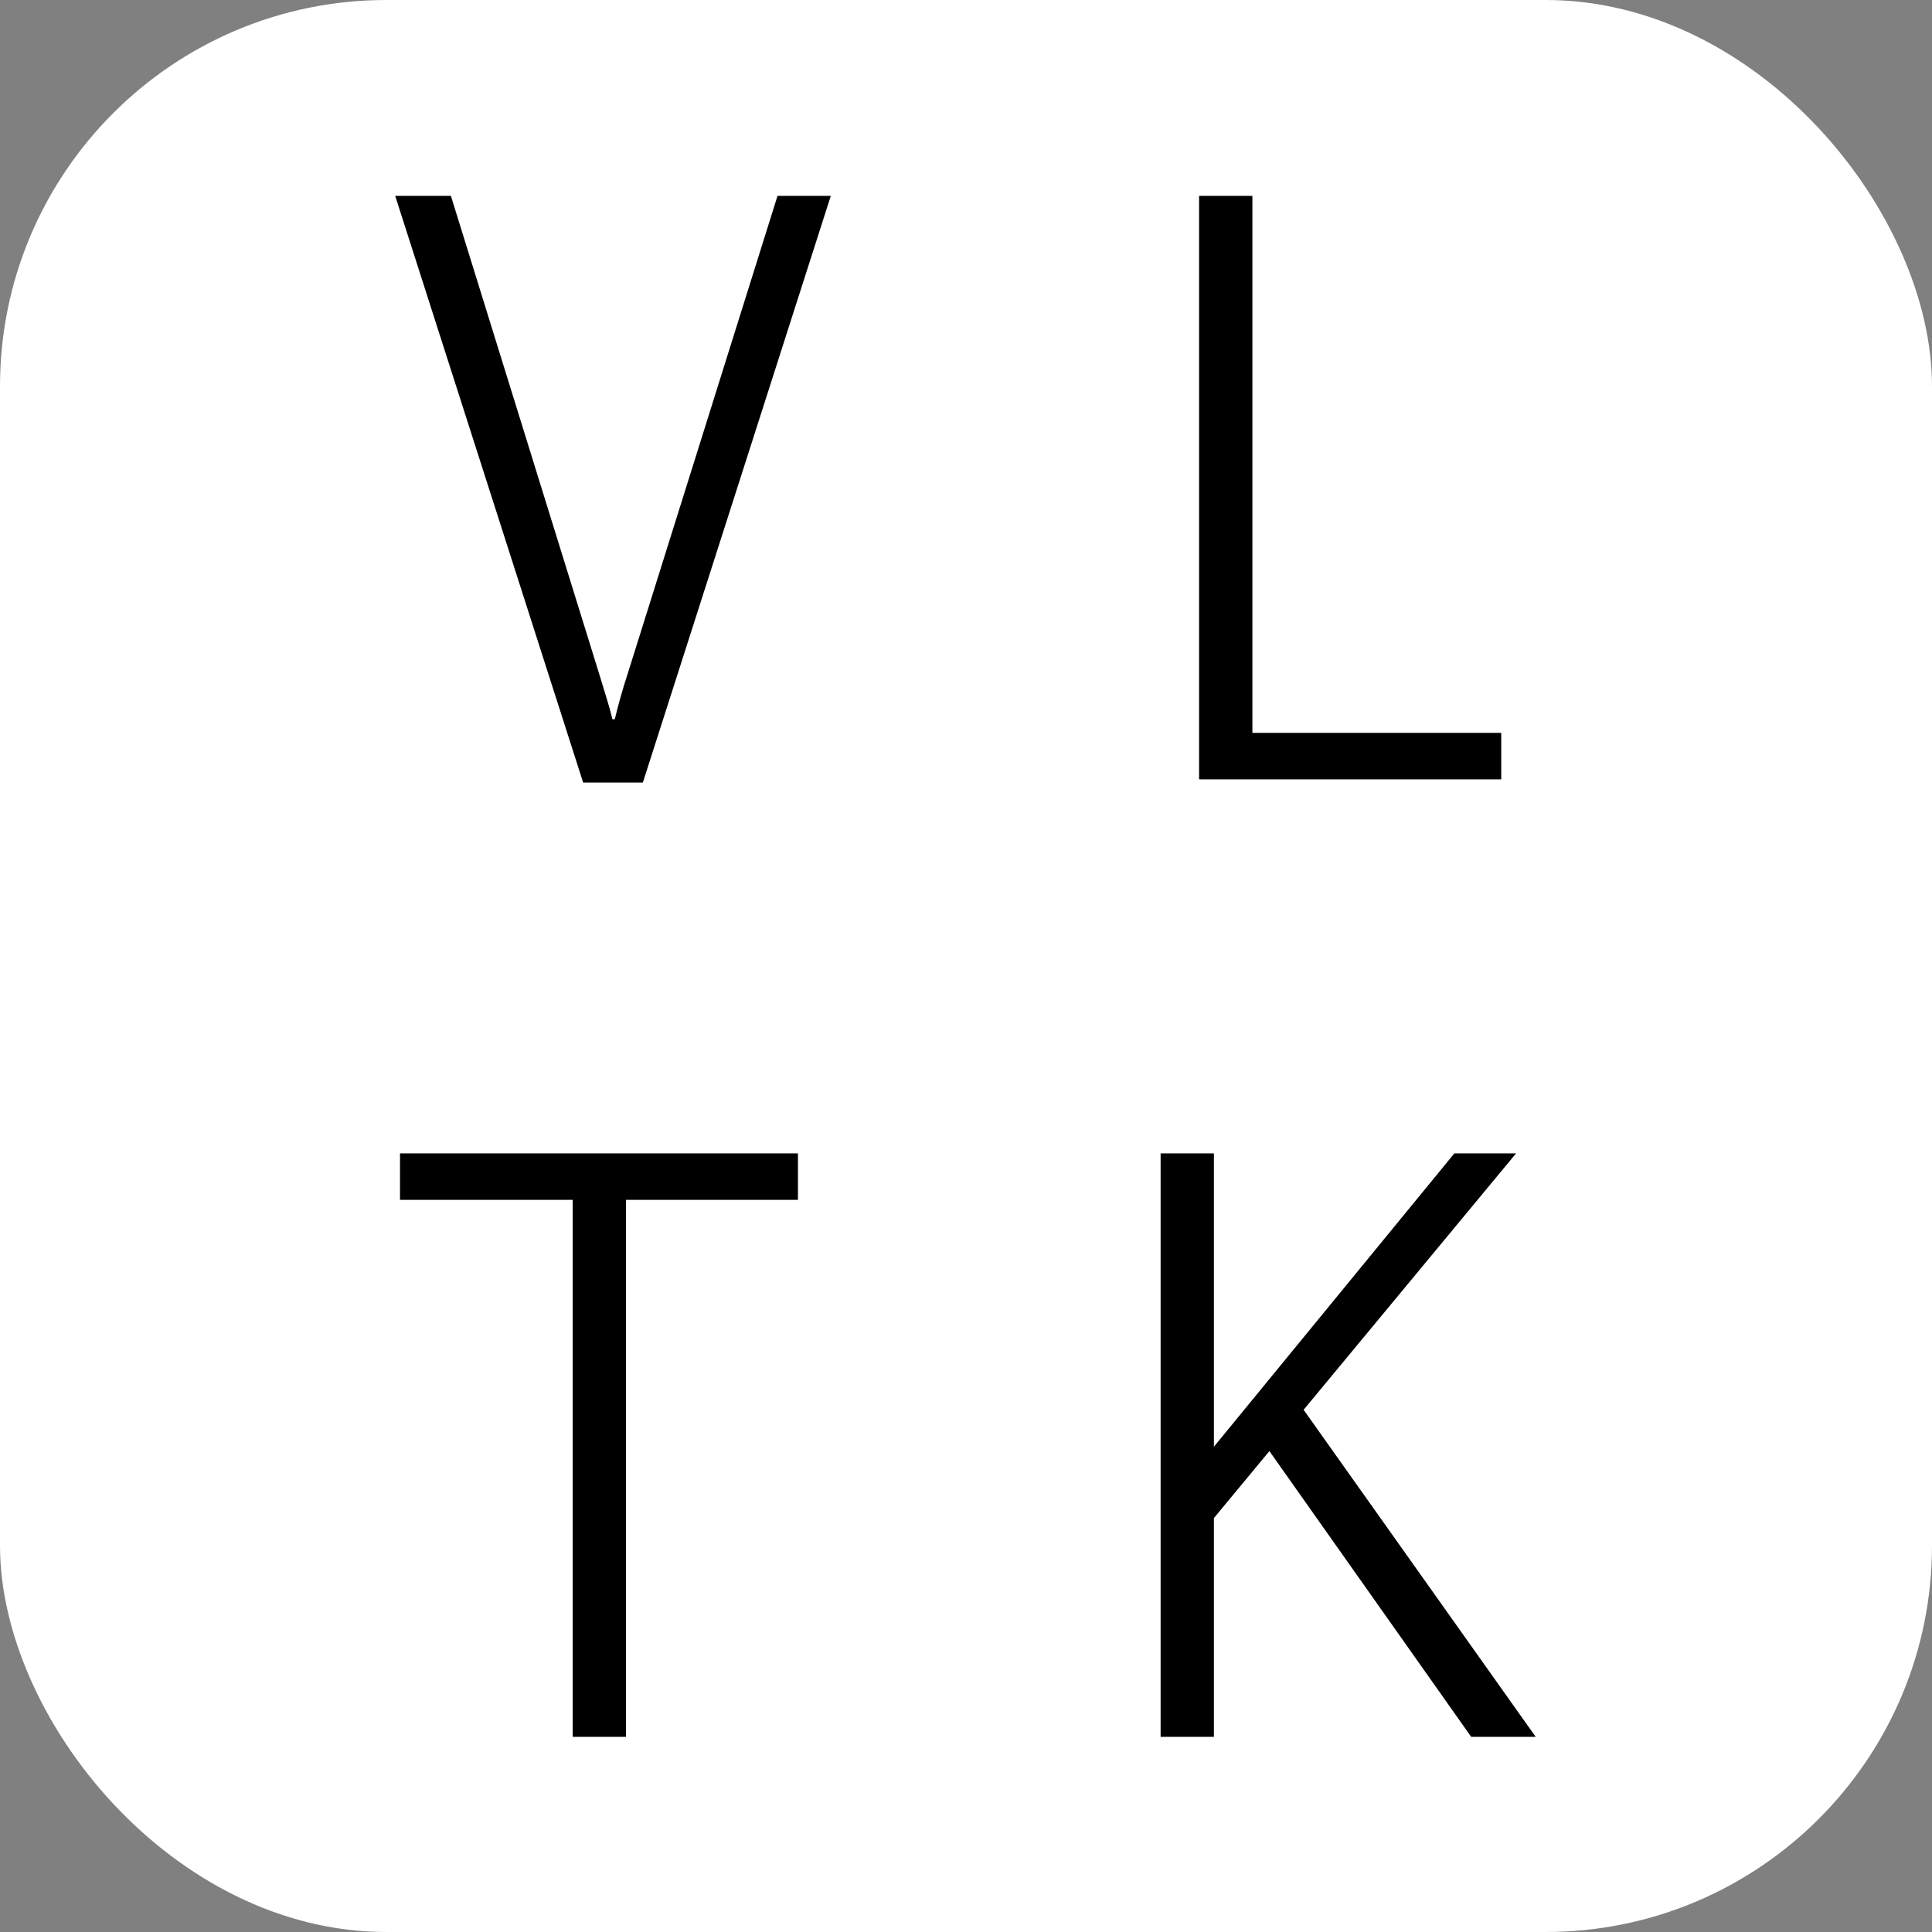
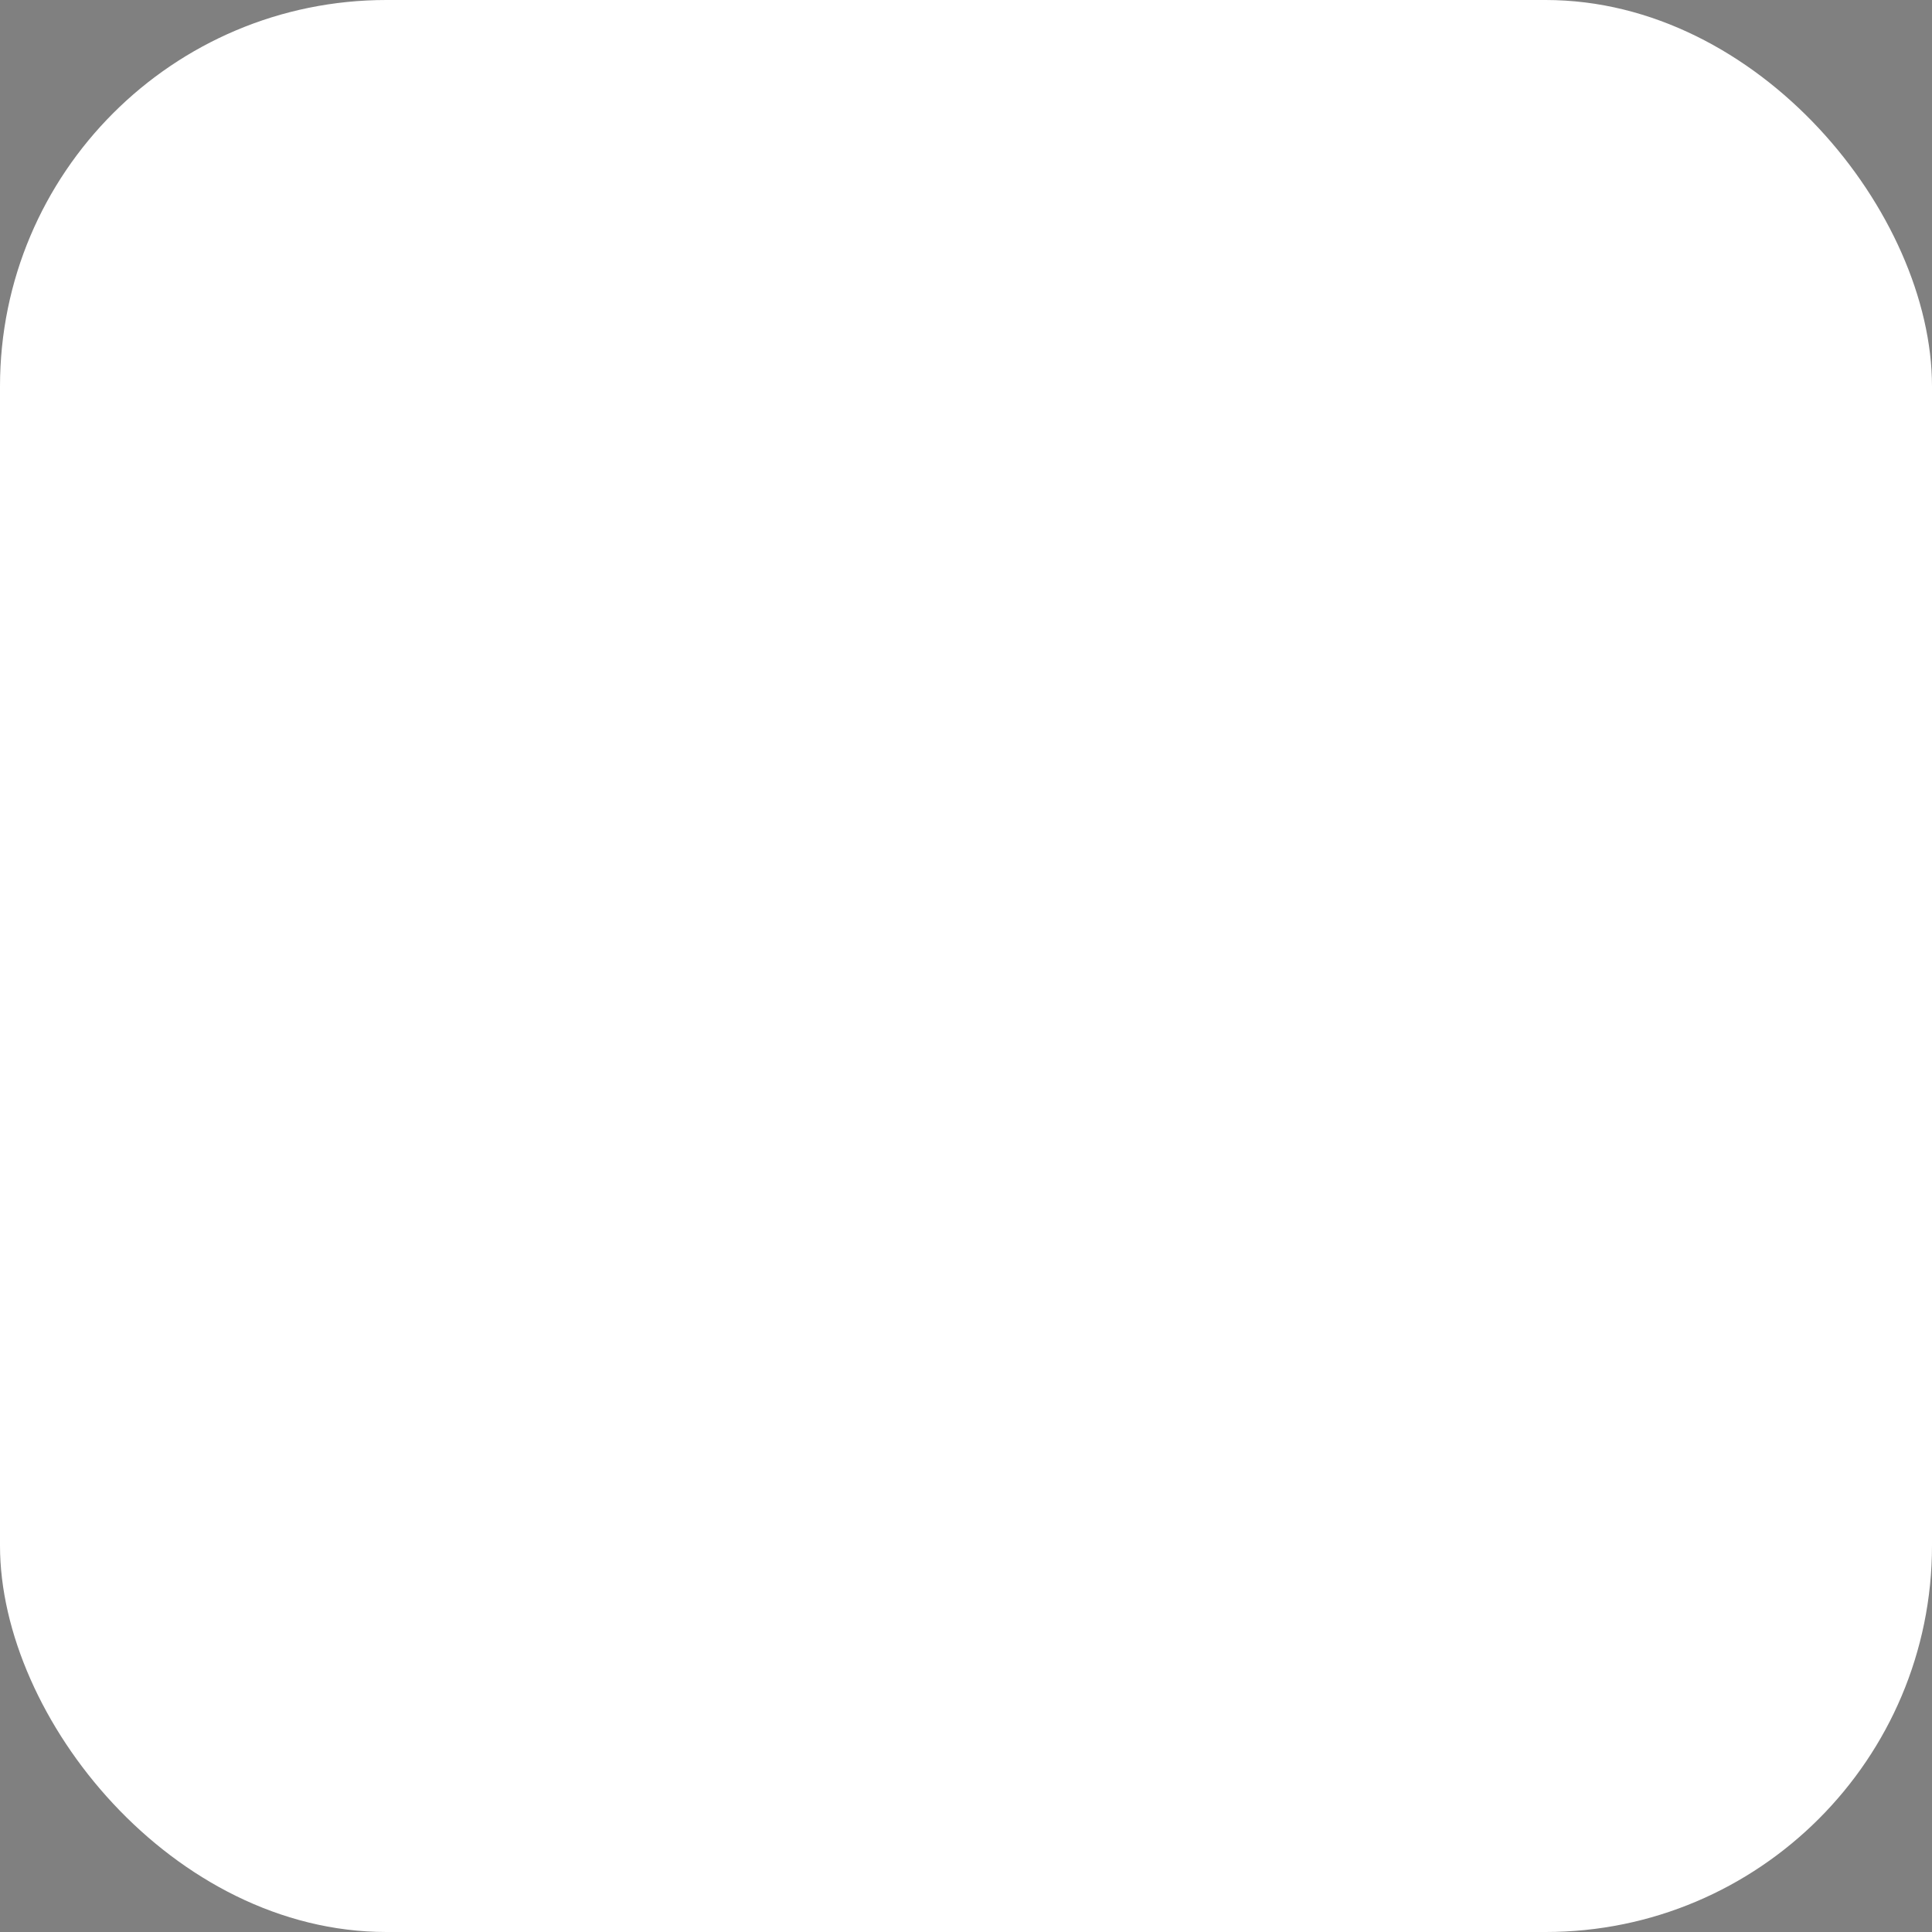
<svg xmlns="http://www.w3.org/2000/svg" width="1000" height="1000">
  <rect width="100%" height="100%" fill="#808080" stroke="none" />
  <rect width="1000" height="1000" rx="200" ry="200" fill="#ffffff" />
  <g transform="matrix(7.08,0,0,7.08,204.46,98.955)">
    <svg width="84" height="113">
      <svg width="84" height="113" viewBox="0 0 84 113" fill="none">
-         <path d="M0.014 0.344H4.086L14.955 35.383C15.131 35.949 15.307 36.525 15.482 37.111C15.658 37.678 15.795 38.176 15.893 38.605H16.068C16.166 38.176 16.303 37.648 16.479 37.023C16.654 36.398 16.82 35.852 16.977 35.383L27.963 0.344H31.859L18.119 43.234H13.754L0.014 0.344ZM58.783 43V0.344H62.68V39.602H80.873V43H58.783ZM0.365 73.742V70.344H29.457V73.742H16.889V113H12.992V73.742H0.365ZM55.971 113V70.344H59.867V91.789L77.445 70.344H81.957L59.867 97.004V113H55.971ZM78.676 113L62.973 90.764L65.492 87.775L83.393 113H78.676Z" fill="black" />
-       </svg>
+         </svg>
    </svg>
  </g>
</svg>